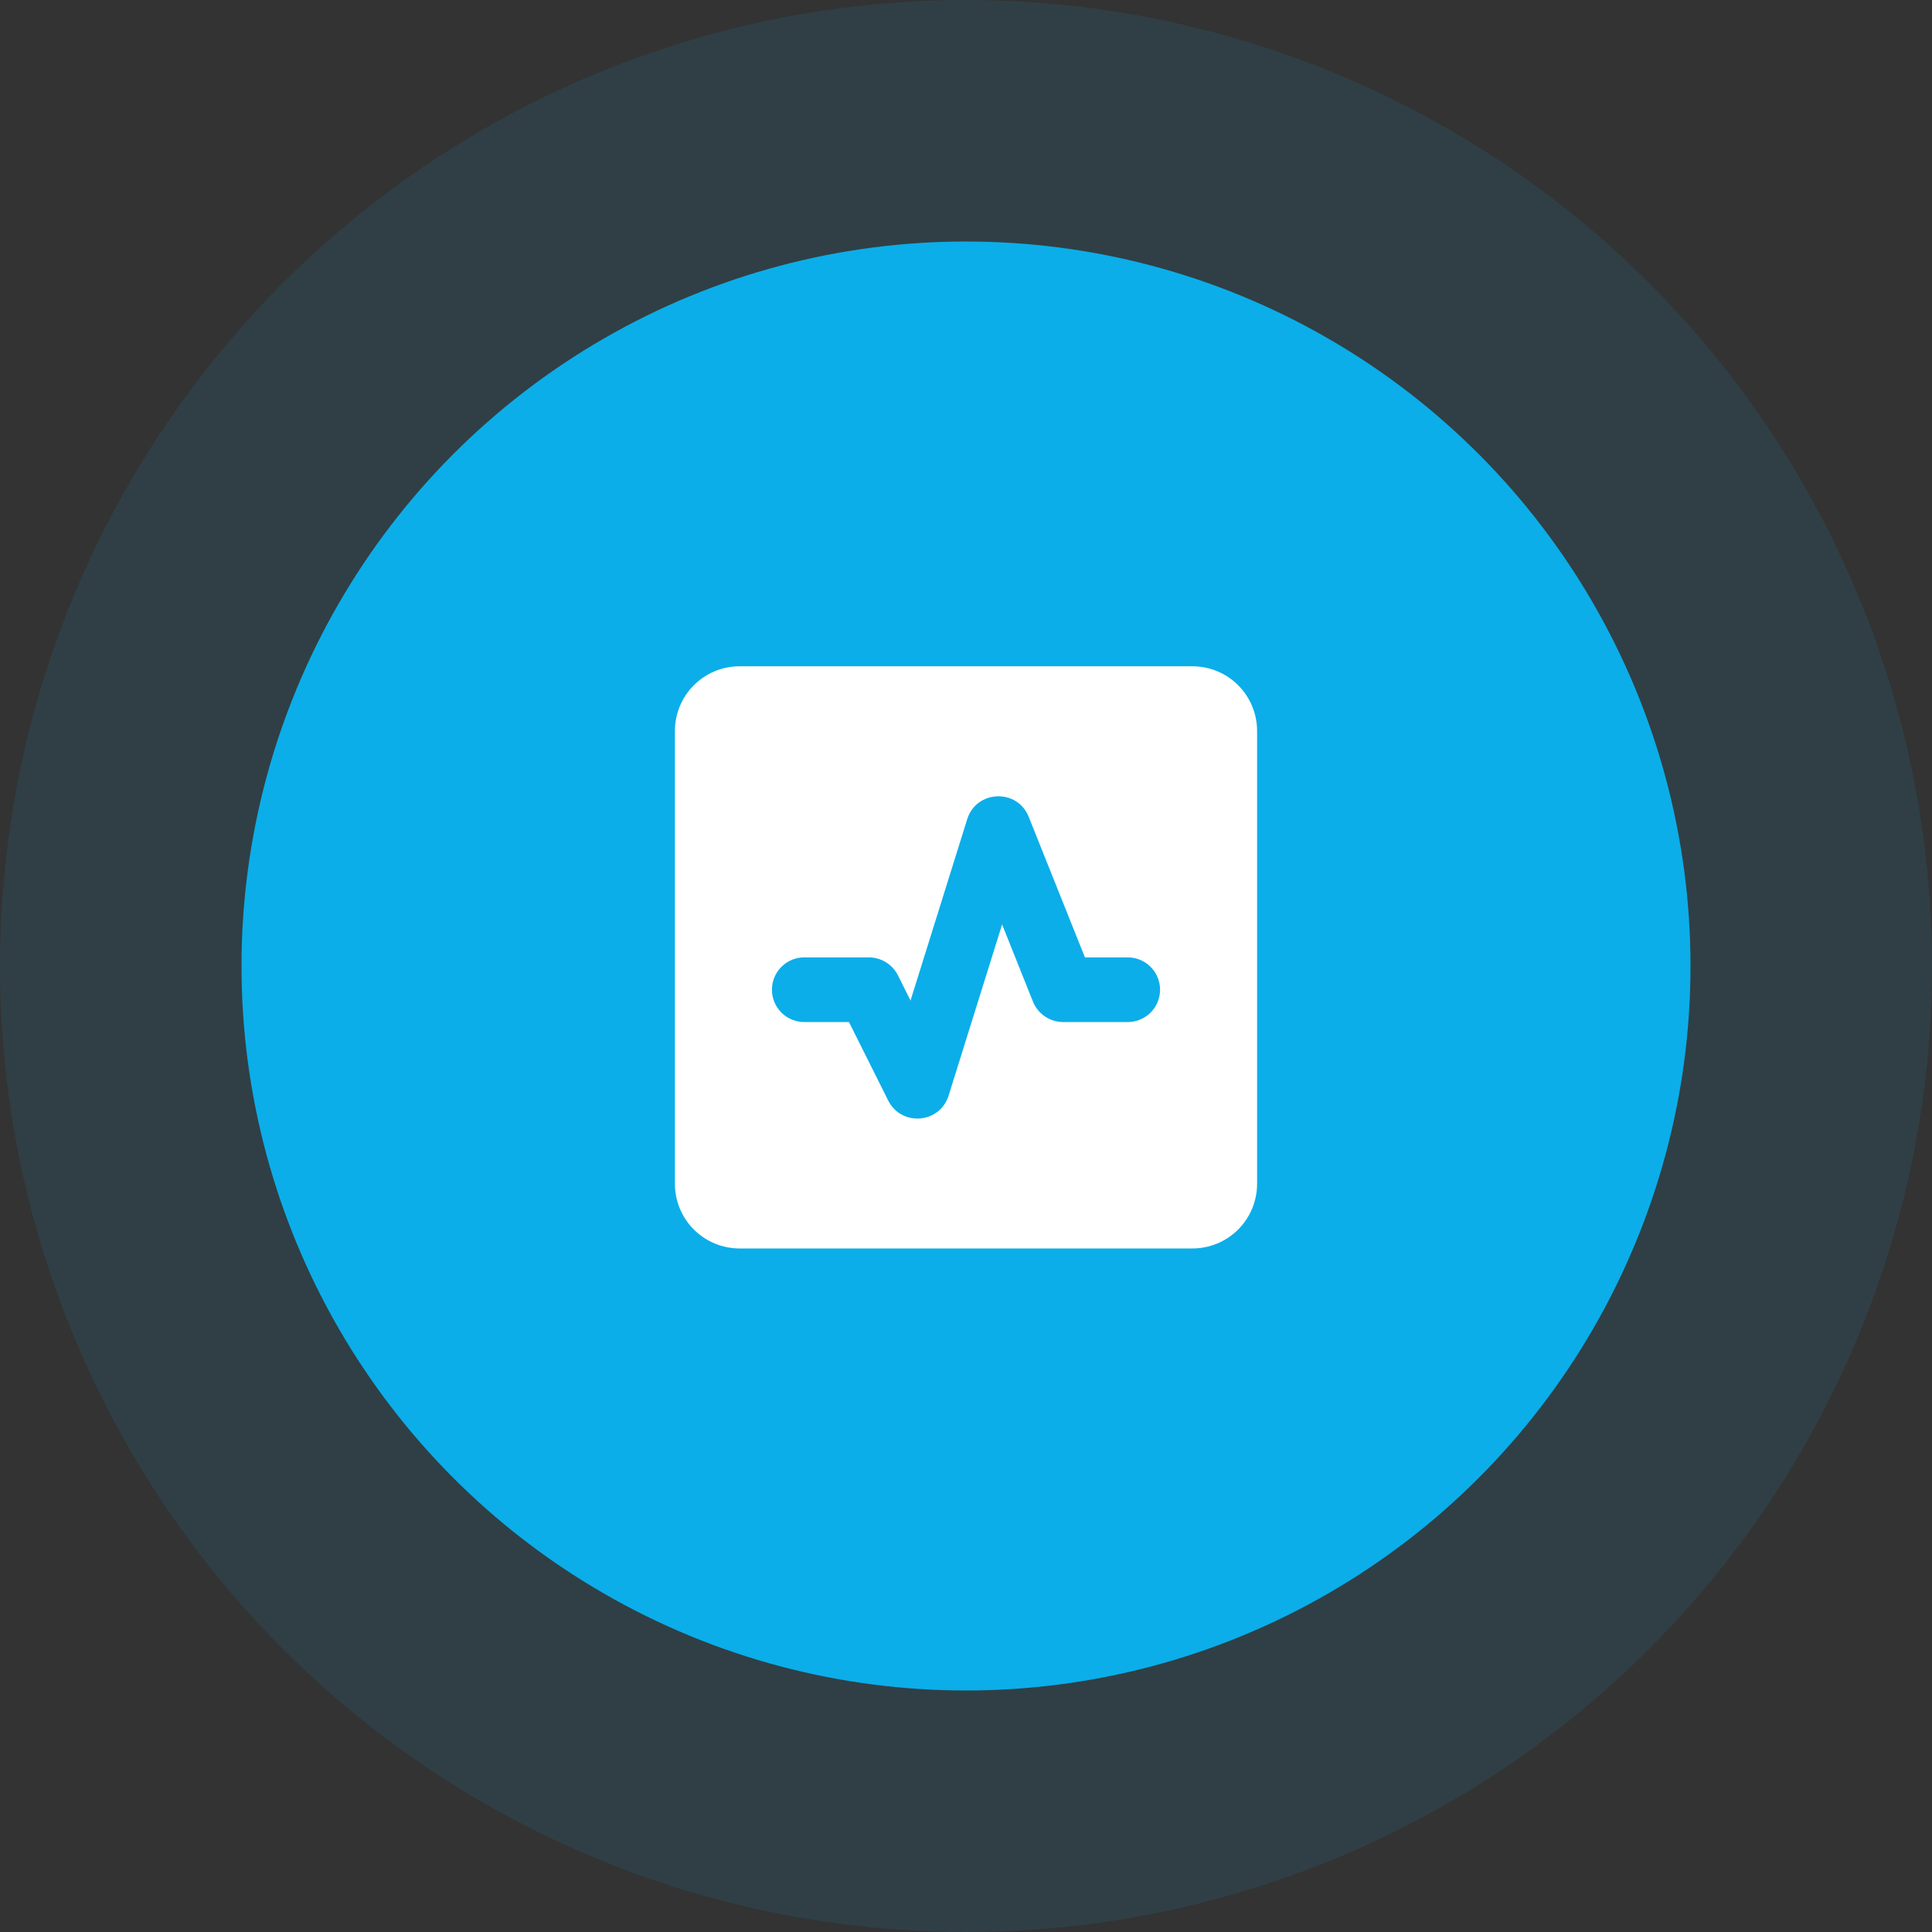
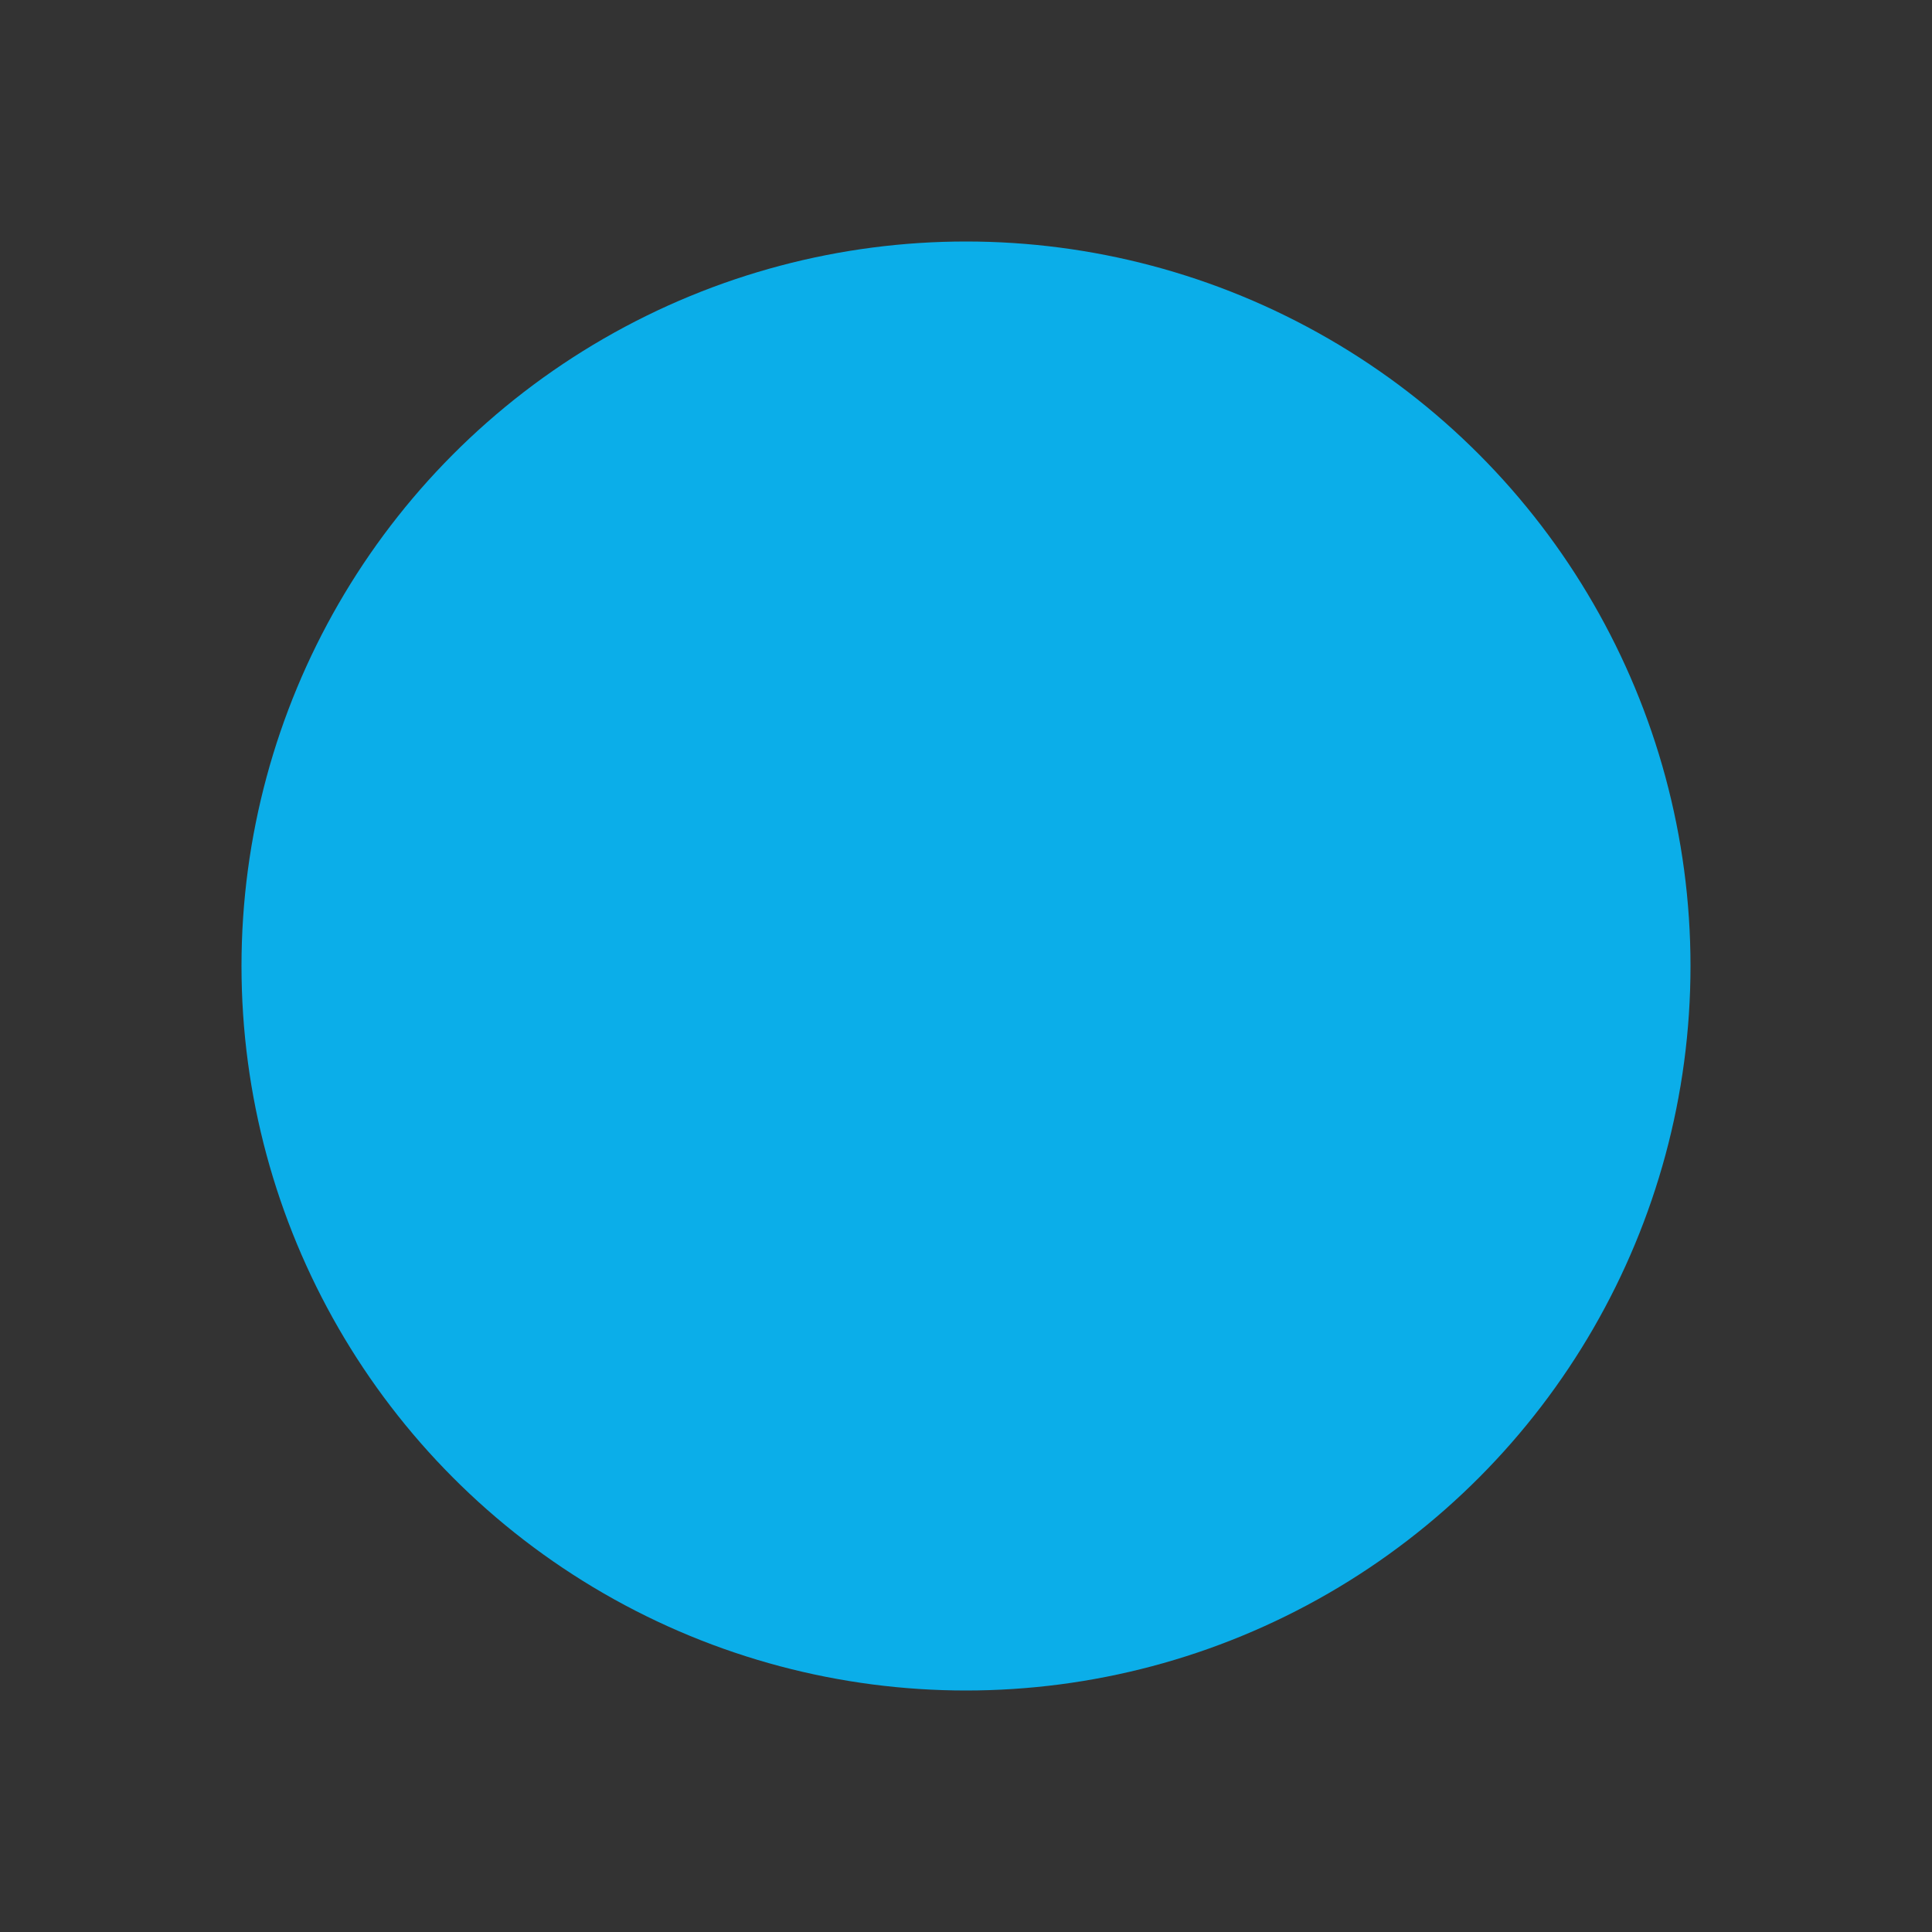
<svg xmlns="http://www.w3.org/2000/svg" width="112" height="112" viewBox="0 0 112 112" fill="none">
  <rect x="0" y="0" width="112" height="112" fill="#333333" stroke="none" />
-   <circle opacity="0.1" cx="56" cy="56" r="56" fill="#0BAEE9" />
  <circle cx="56" cy="56" r="42" fill="#0BAEE9" />
-   <path fill-rule="evenodd" clip-rule="evenodd" d="M39.125 42.375C39.125 41.38 39.52 40.427 40.223 39.723C40.927 39.02 41.88 38.625 42.875 38.625H69.125C70.12 38.625 71.073 39.02 71.777 39.723C72.48 40.427 72.875 41.38 72.875 42.375V68.625C72.875 69.62 72.48 70.573 71.777 71.277C71.073 71.98 70.12 72.375 69.125 72.375H42.875C41.88 72.375 40.927 71.98 40.223 71.277C39.52 70.573 39.125 69.62 39.125 68.625V42.375ZM59.636 47.353C58.974 45.697 56.602 45.791 56.069 47.492L52.784 58.003L52.057 56.546C51.9 56.232 51.658 55.968 51.359 55.783C51.06 55.598 50.715 55.5 50.364 55.5H46.625C46.128 55.5 45.651 55.697 45.299 56.049C44.947 56.401 44.75 56.878 44.75 57.375C44.75 57.872 44.947 58.349 45.299 58.701C45.651 59.053 46.128 59.25 46.625 59.25H49.216L51.489 63.797C52.252 65.321 54.483 65.141 54.991 63.516L58.093 53.591L59.879 58.059C60.166 58.779 60.864 59.25 61.638 59.25H65.375C65.872 59.25 66.349 59.053 66.701 58.701C67.052 58.349 67.25 57.872 67.25 57.375C67.25 56.878 67.052 56.401 66.701 56.049C66.349 55.697 65.872 55.5 65.375 55.5H62.894L59.636 47.353Z" fill="white" />
</svg>